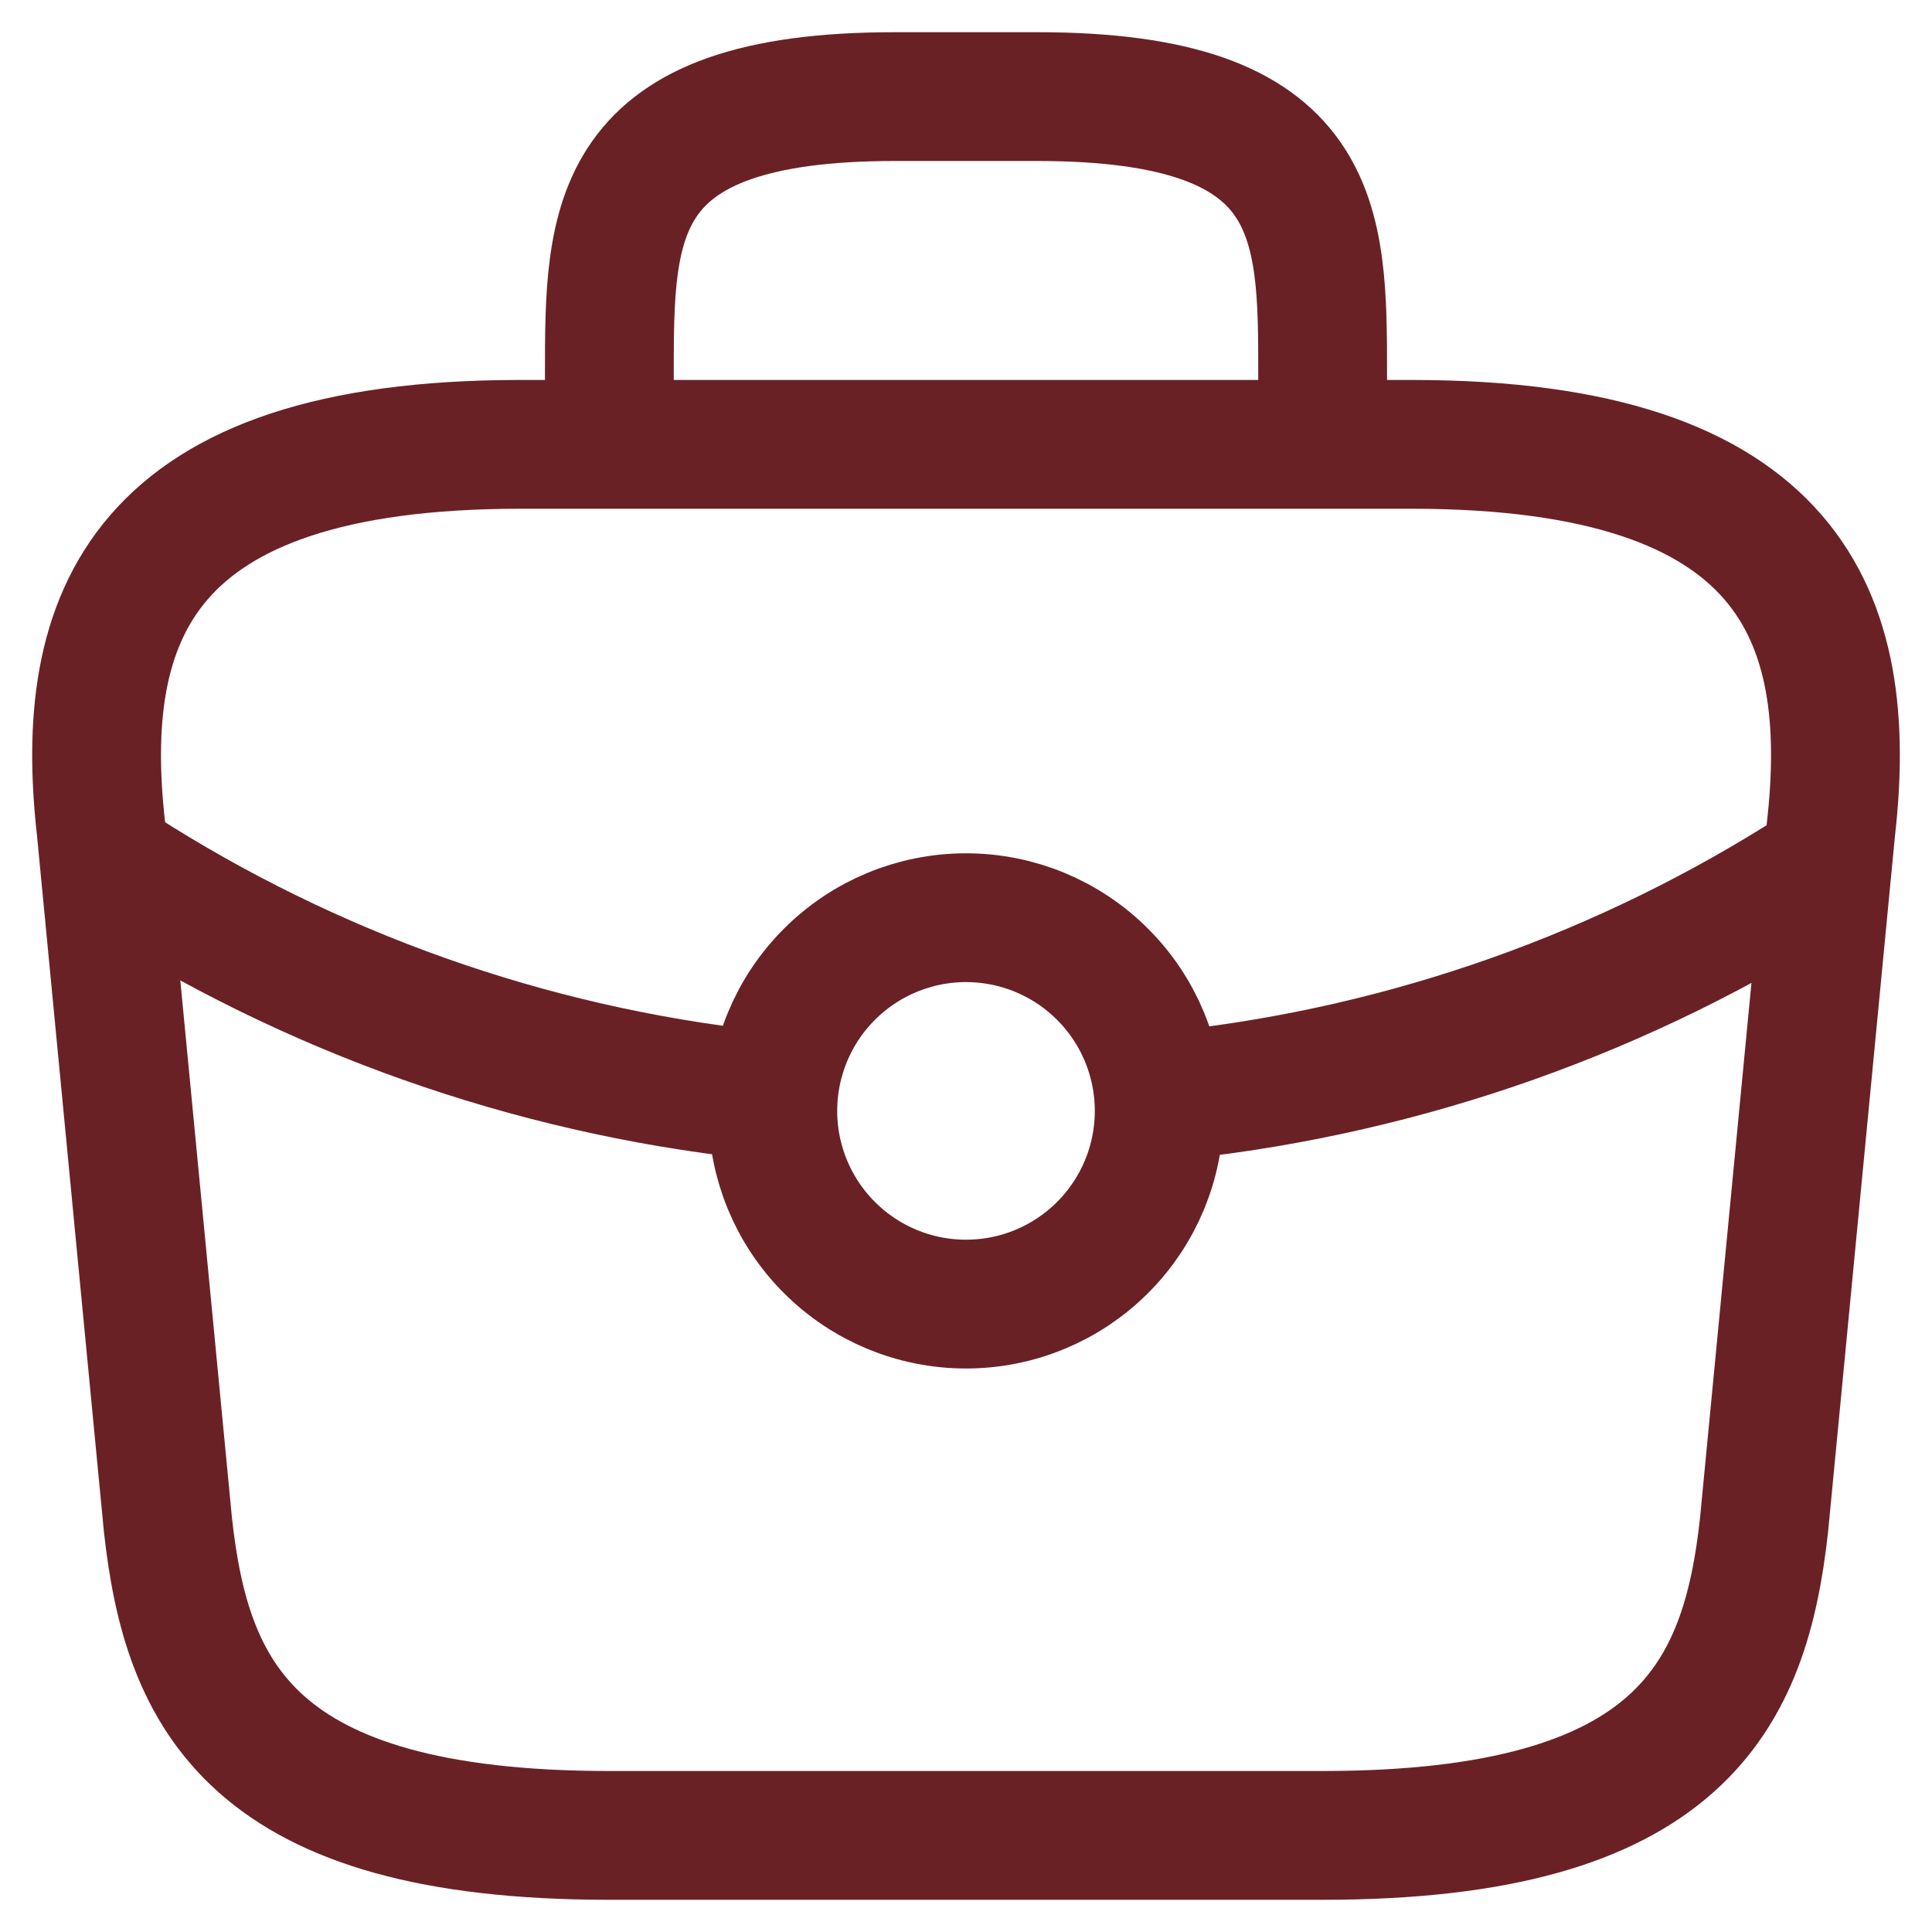
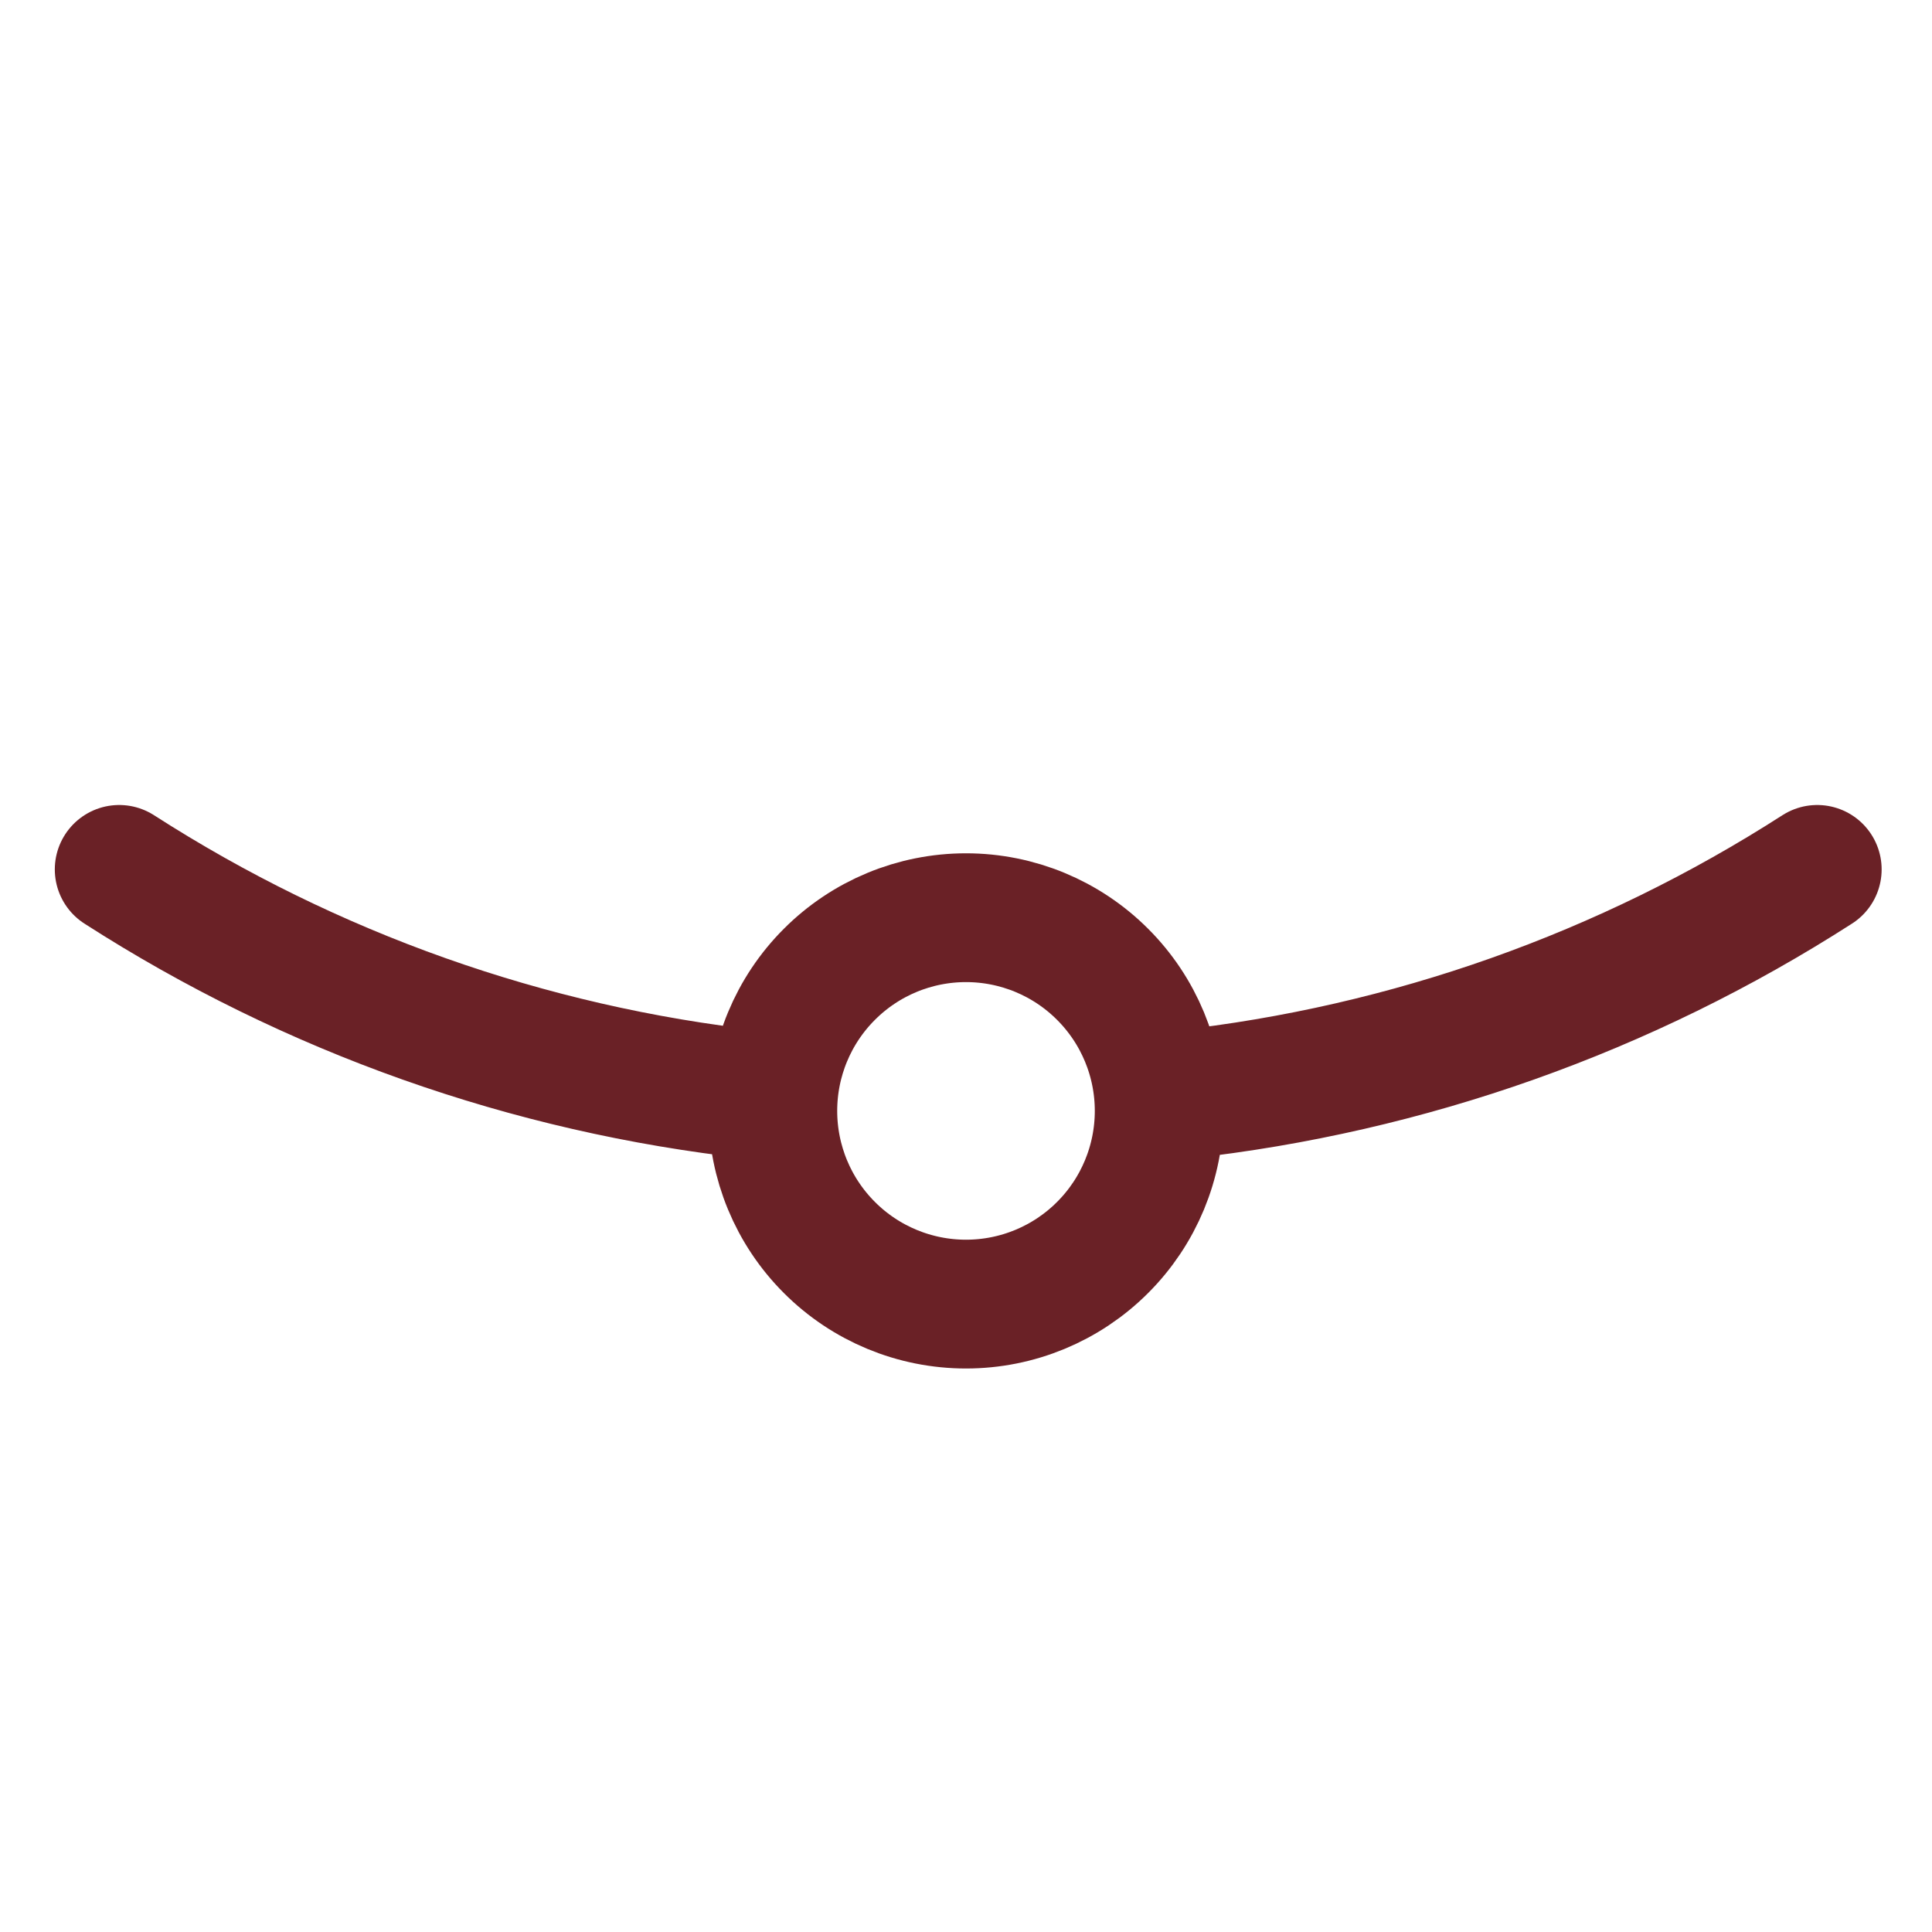
<svg xmlns="http://www.w3.org/2000/svg" width="30" height="30" viewBox="0 0 30 30" fill="none">
-   <path d="M9.462 6.9V5.82C9.462 3.43 9.462 1.5 13.893 1.5H16.107C20.538 1.5 20.538 3.43 20.538 5.82V6.9M9.462 28.5H20.538C26.103 28.5 27.101 26.325 27.392 23.68L28.43 12.88C28.805 9.586 27.834 6.9 21.922 6.9H8.077C2.166 6.9 1.197 9.586 1.57 12.88L2.608 23.68C2.899 26.325 3.897 28.5 9.462 28.5Z" stroke="#6A2126" stroke-width="2" stroke-linecap="round" stroke-linejoin="round" />
  <path d="M11.718 16.997C8.203 16.609 4.826 15.412 1.851 13.5M18.351 16.997C21.866 16.609 25.243 15.412 28.218 13.5M18 17.25C18 18.046 17.684 18.809 17.121 19.371C16.559 19.934 15.796 20.25 15 20.25C14.204 20.25 13.441 19.934 12.879 19.371C12.316 18.809 12 18.046 12 17.25C12 16.454 12.316 15.691 12.879 15.129C13.441 14.566 14.204 14.25 15 14.25C15.796 14.25 16.559 14.566 17.121 15.129C17.684 15.691 18 16.454 18 17.25Z" stroke="#6A2126" stroke-width="2" stroke-linecap="round" stroke-linejoin="round" />
</svg>